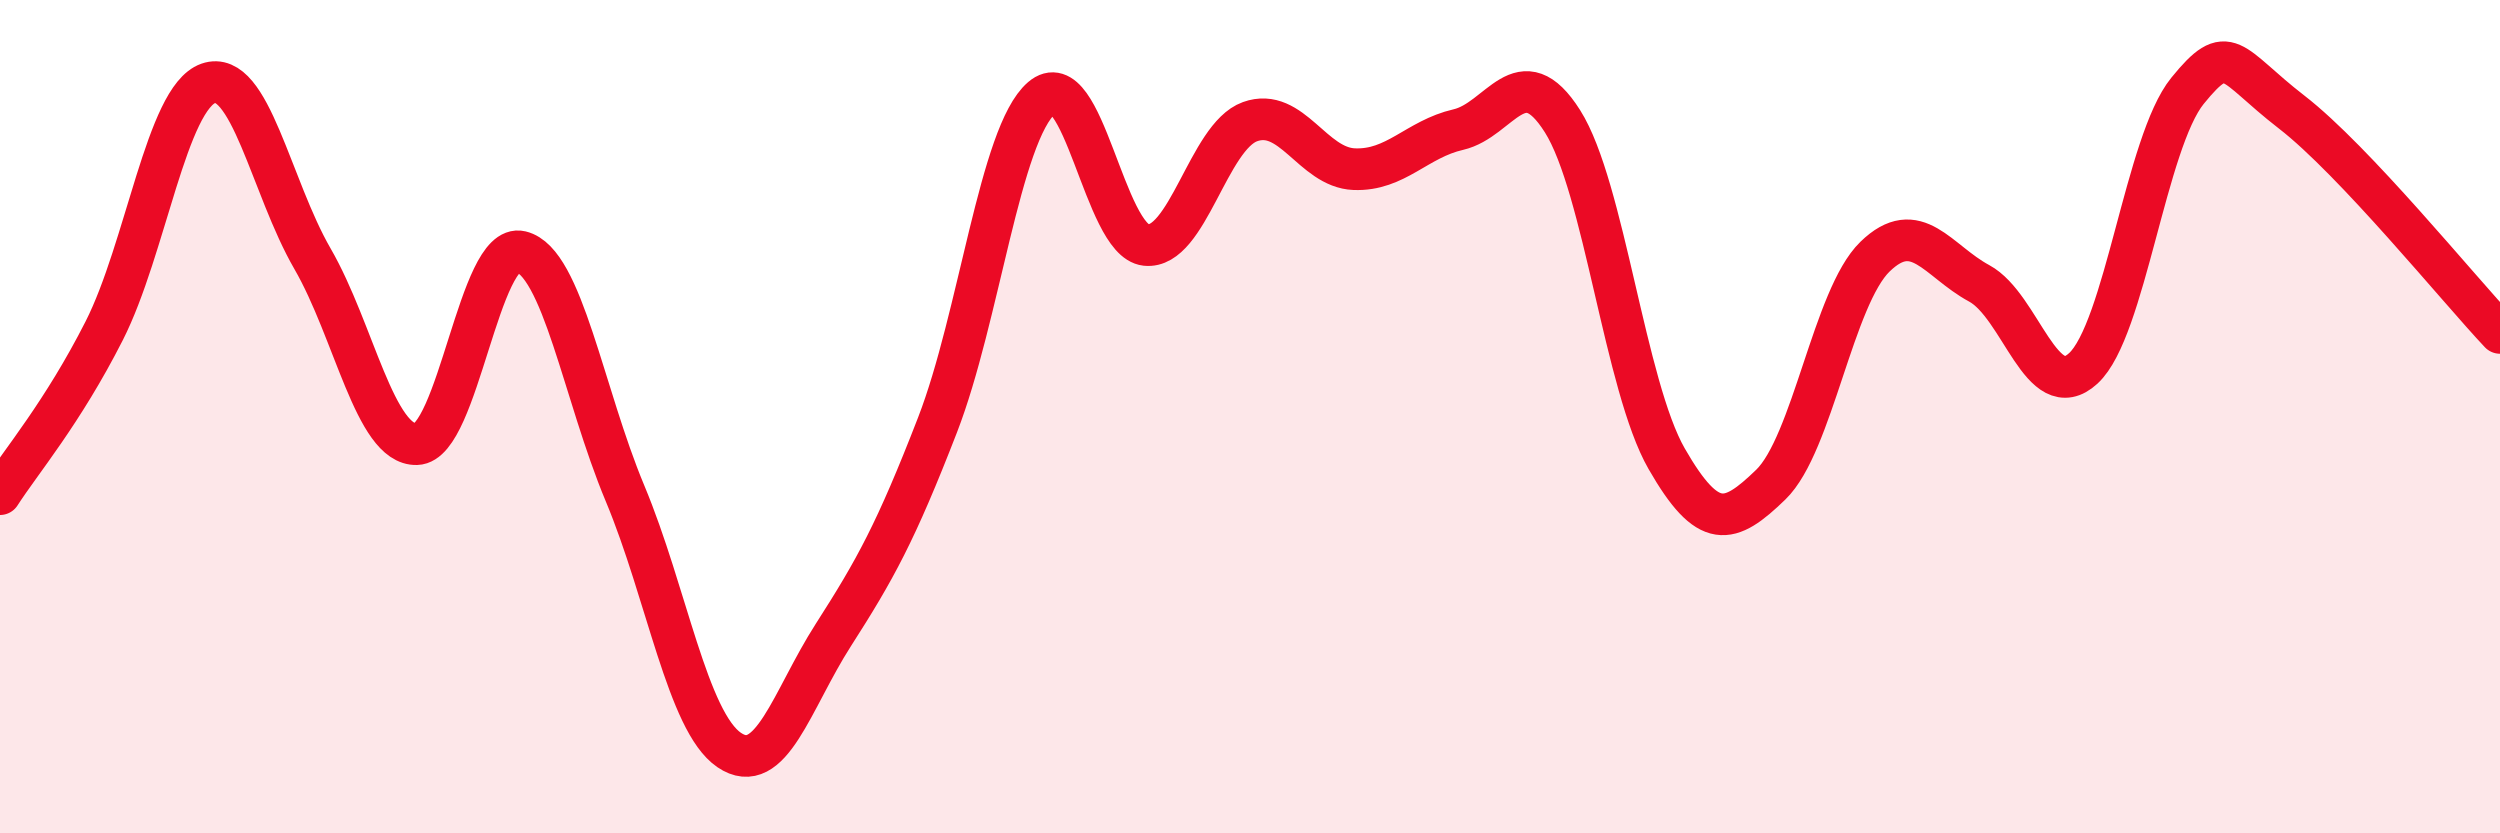
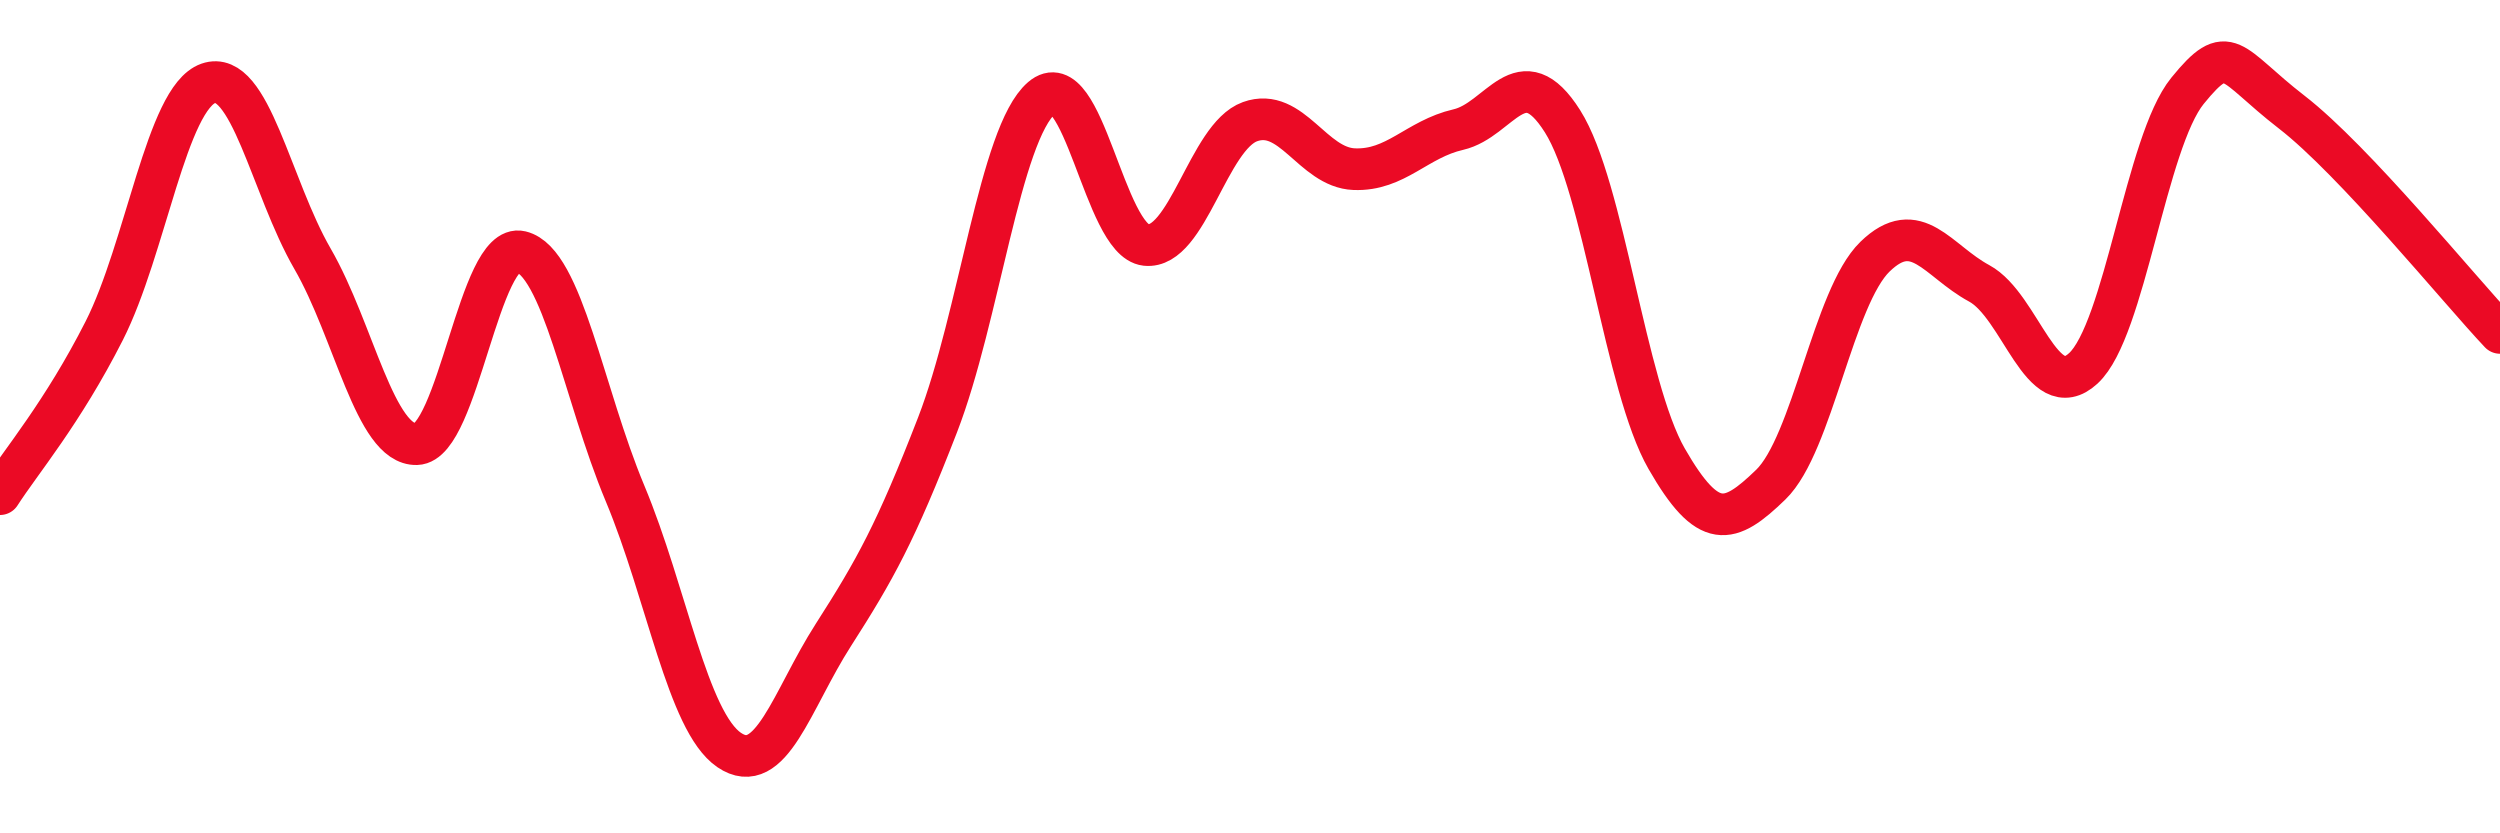
<svg xmlns="http://www.w3.org/2000/svg" width="60" height="20" viewBox="0 0 60 20">
-   <path d="M 0,11.86 C 0.5,11.08 1.5,9.91 2.5,7.94 C 3.5,5.97 4,2.35 5,2 C 6,1.65 6.5,4.48 7.5,6.21 C 8.5,7.94 9,10.69 10,10.66 C 11,10.63 11.5,5.8 12.5,6.04 C 13.5,6.28 14,9.45 15,11.84 C 16,14.23 16.5,17.32 17.5,18 C 18.5,18.68 19,16.8 20,15.24 C 21,13.68 21.5,12.78 22.5,10.2 C 23.5,7.62 24,3.21 25,2.35 C 26,1.49 26.5,5.77 27.5,5.88 C 28.5,5.99 29,3.28 30,2.92 C 31,2.56 31.5,4.02 32.5,4.06 C 33.5,4.1 34,3.34 35,3.11 C 36,2.88 36.5,1.33 37.5,2.91 C 38.5,4.49 39,9.27 40,11.01 C 41,12.75 41.5,12.6 42.5,11.63 C 43.5,10.66 44,7.13 45,6.16 C 46,5.19 46.5,6.26 47.5,6.8 C 48.5,7.34 49,9.76 50,8.84 C 51,7.92 51.5,3.41 52.5,2.18 C 53.5,0.95 53.5,1.53 55,2.69 C 56.5,3.85 59,6.93 60,7.99L60 20L0 20Z" fill="#EB0A25" opacity="0.1" stroke-linecap="round" stroke-linejoin="round" />
  <path d="M 0,11.86 C 0.5,11.08 1.5,9.91 2.5,7.94 C 3.5,5.97 4,2.35 5,2 C 6,1.65 6.5,4.48 7.5,6.21 C 8.5,7.94 9,10.69 10,10.66 C 11,10.63 11.5,5.8 12.5,6.04 C 13.5,6.28 14,9.45 15,11.84 C 16,14.23 16.5,17.32 17.5,18 C 18.5,18.68 19,16.8 20,15.24 C 21,13.68 21.5,12.78 22.5,10.2 C 23.5,7.62 24,3.21 25,2.35 C 26,1.49 26.5,5.77 27.5,5.88 C 28.5,5.99 29,3.28 30,2.92 C 31,2.56 31.5,4.02 32.5,4.06 C 33.5,4.1 34,3.34 35,3.11 C 36,2.88 36.5,1.33 37.5,2.91 C 38.5,4.49 39,9.27 40,11.01 C 41,12.75 41.5,12.6 42.5,11.63 C 43.5,10.66 44,7.13 45,6.16 C 46,5.19 46.5,6.26 47.5,6.8 C 48.5,7.34 49,9.76 50,8.84 C 51,7.92 51.5,3.41 52.5,2.18 C 53.5,0.95 53.5,1.53 55,2.69 C 56.5,3.85 59,6.93 60,7.99" stroke="#EB0A25" stroke-width="1" fill="none" stroke-linecap="round" stroke-linejoin="round" />
</svg>